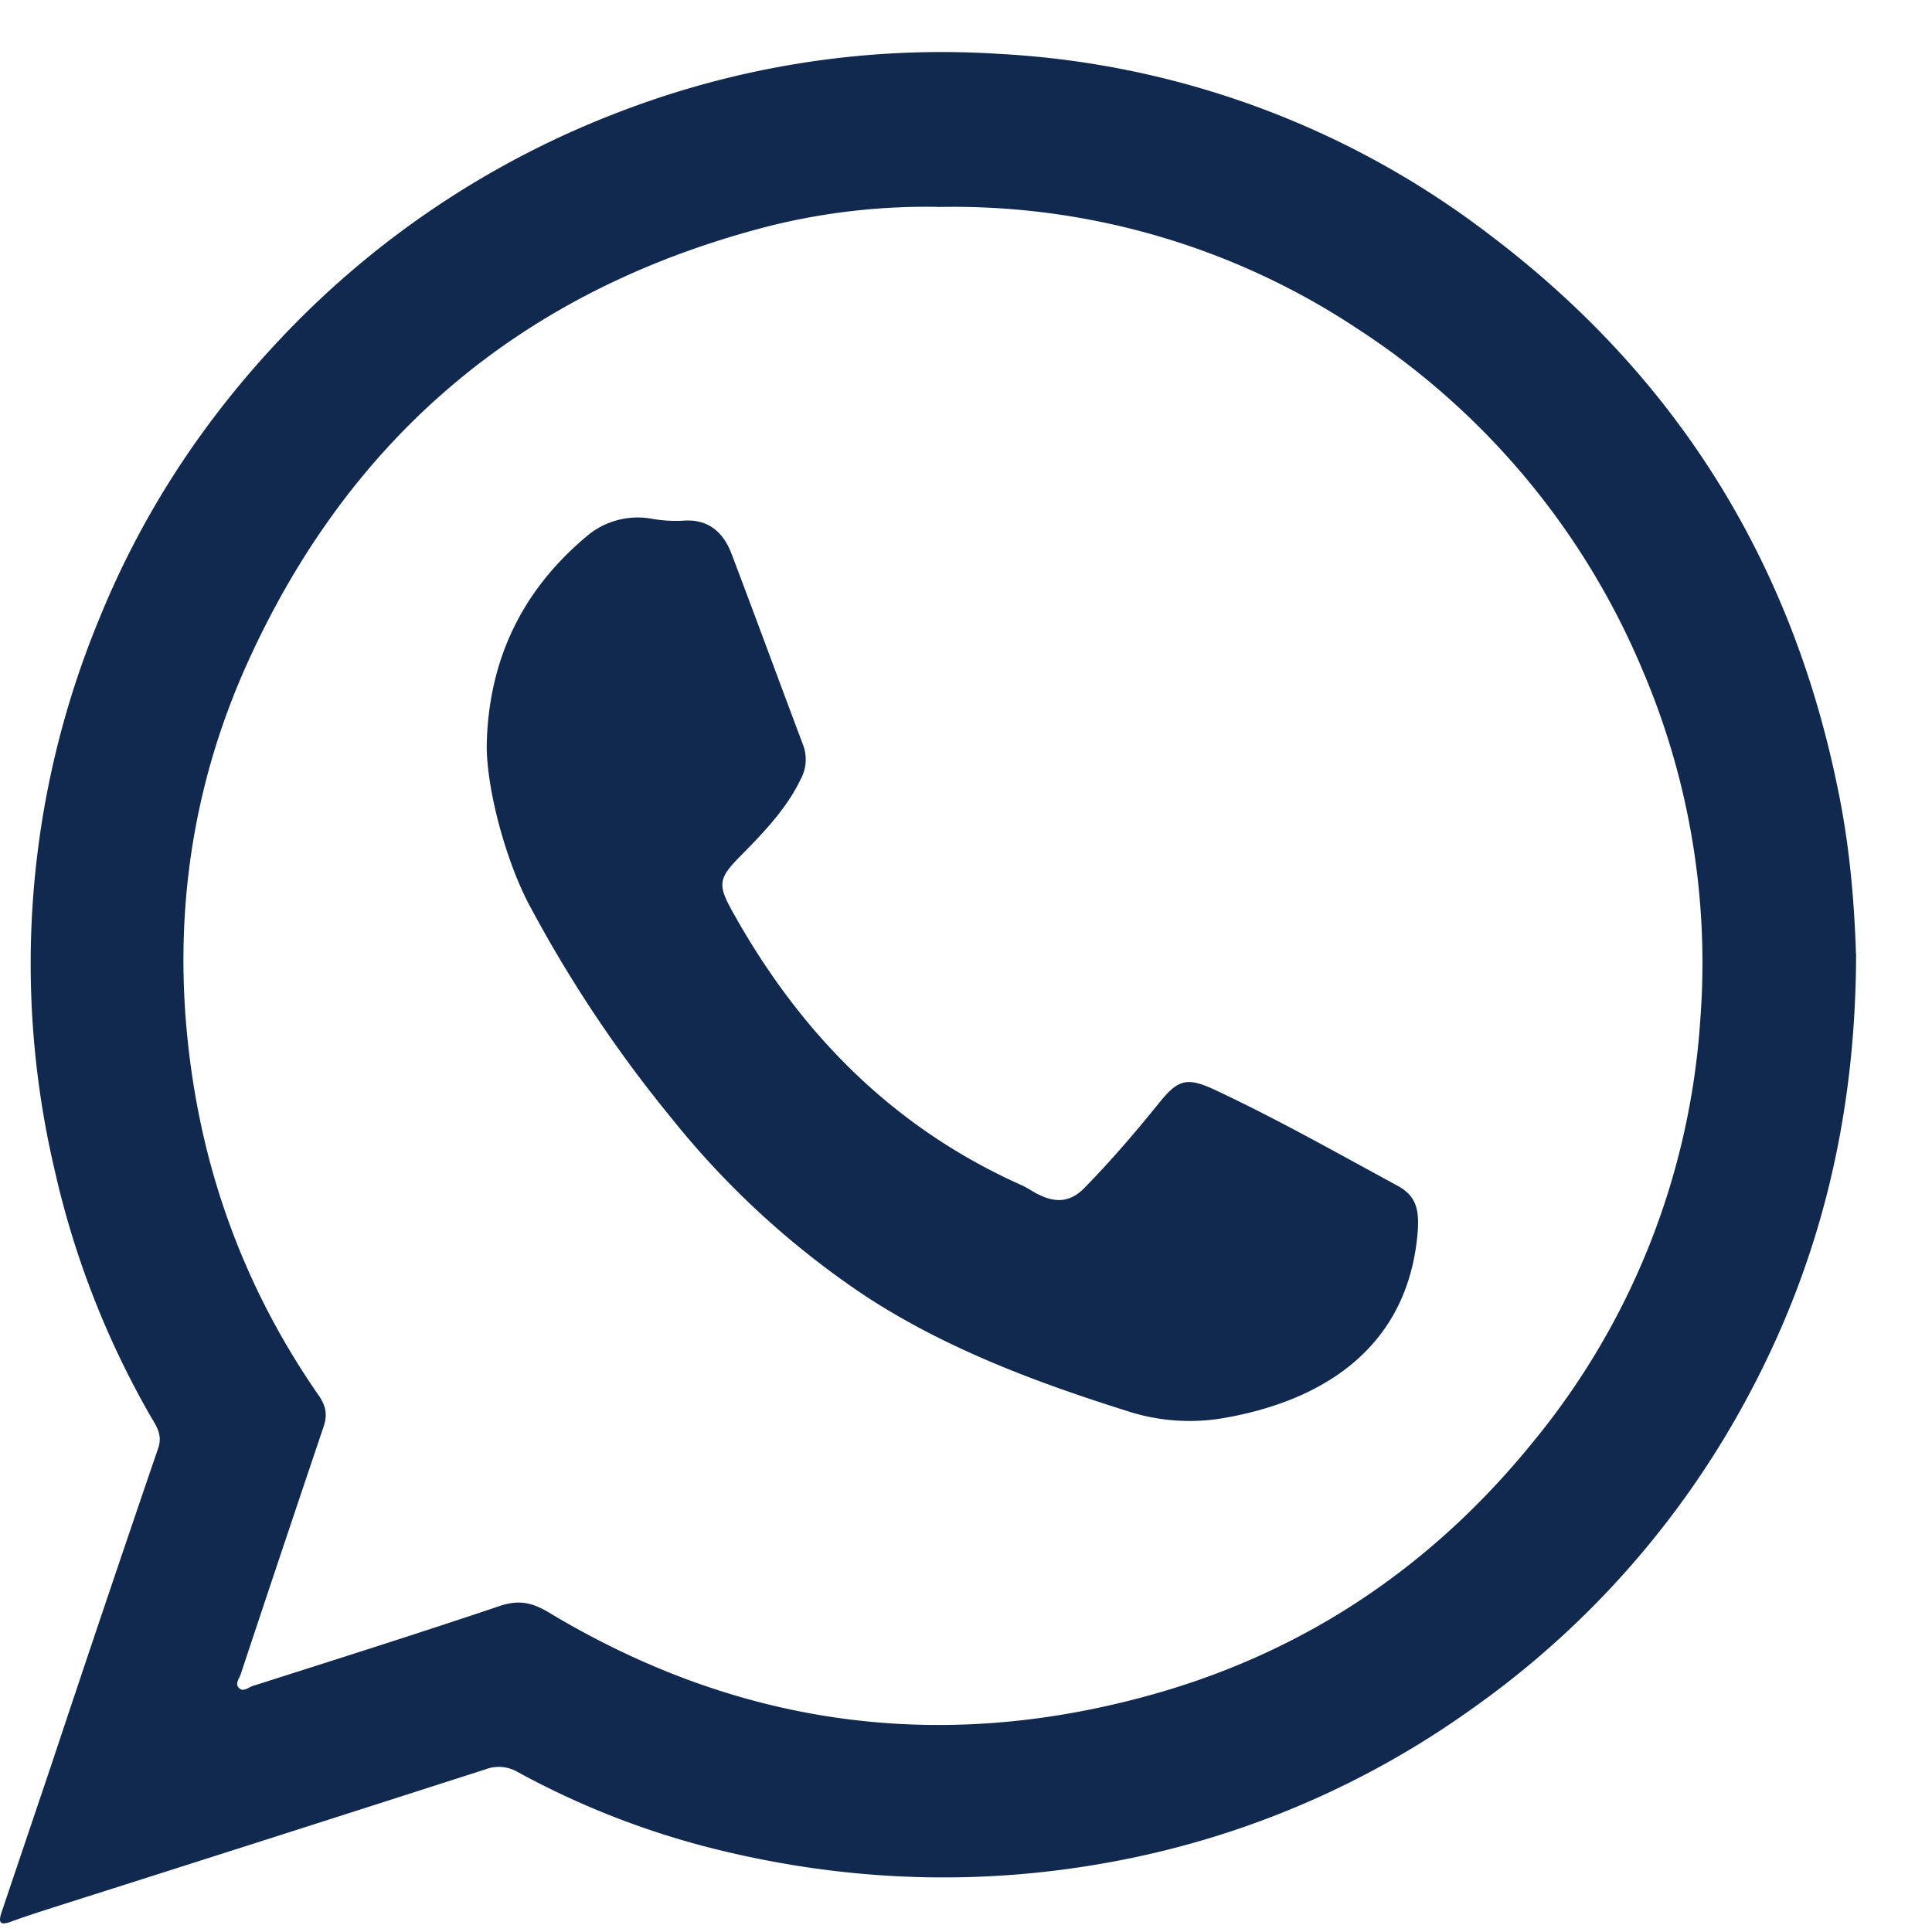
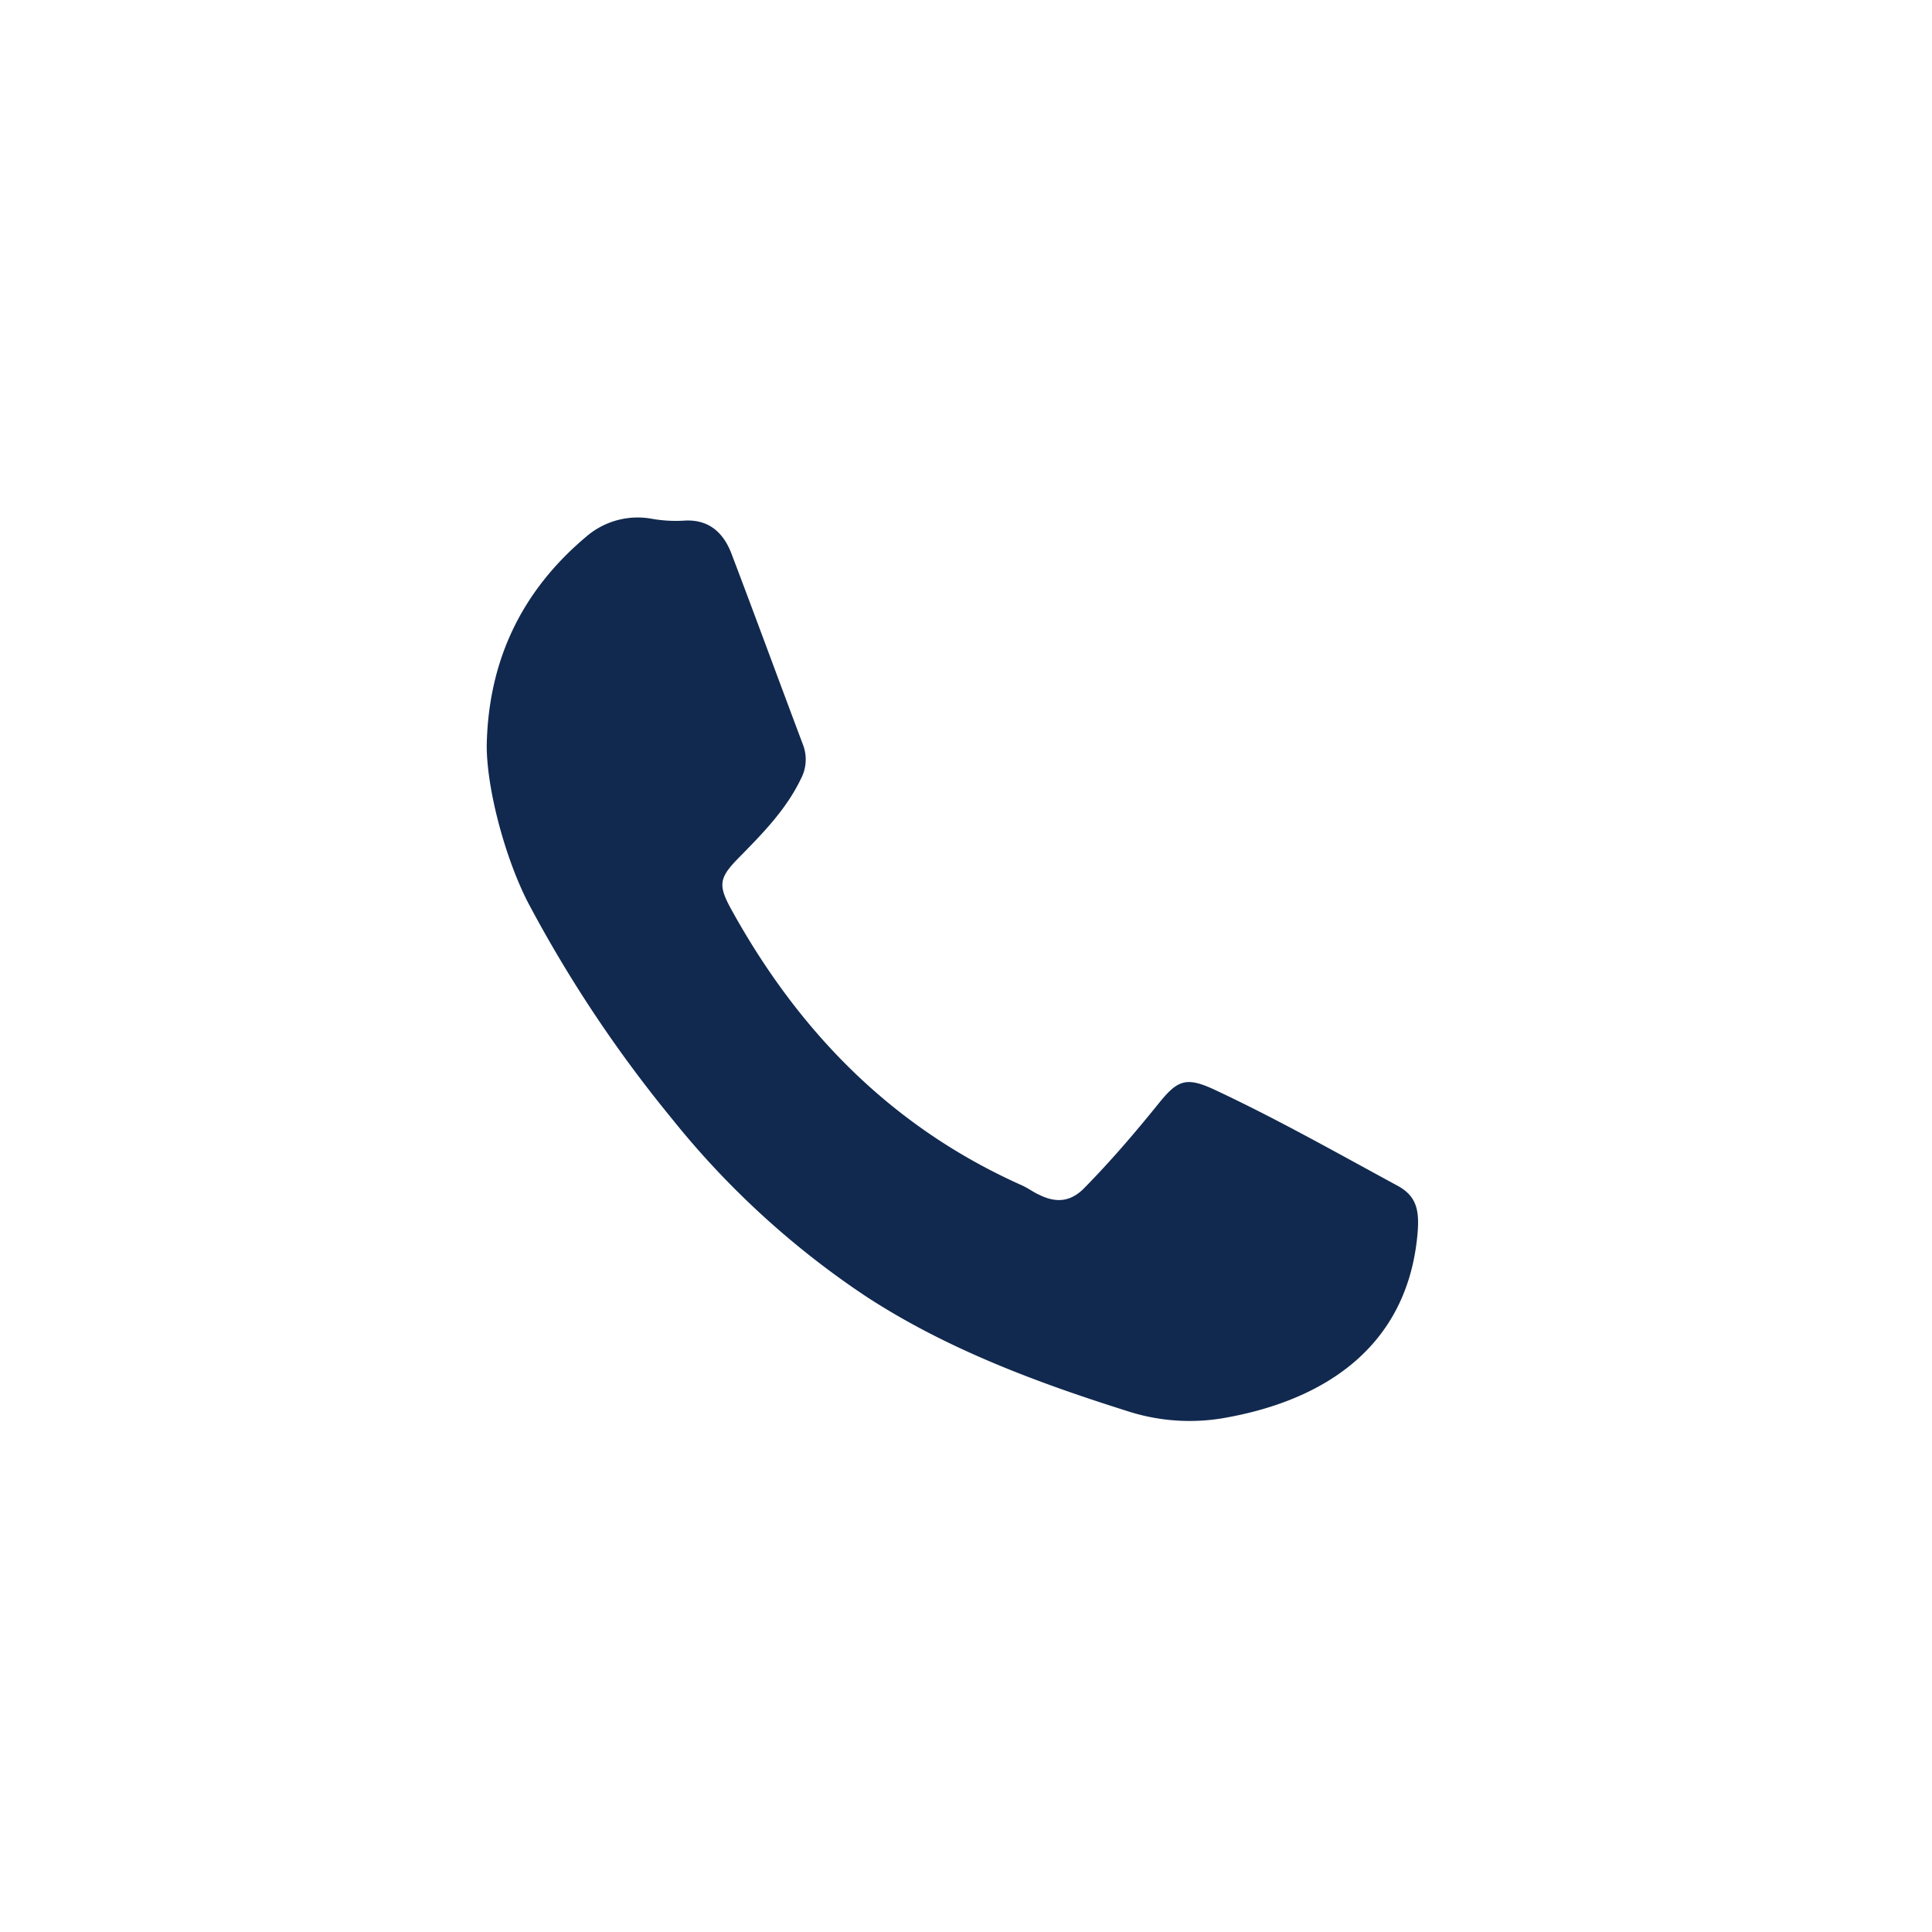
<svg xmlns="http://www.w3.org/2000/svg" width="14" height="14" viewBox="0 0 14 14" fill="none">
-   <path d="M13.45 6.91c-.002 1.184-.26 2.229-.779 3.2a6.54 6.54 0 0 1-2.015 2.28 6.5 6.5 0 0 1-2.458 1.074c-.99.205-1.98.184-2.962-.052a6 6 0 0 1-1.484-.571.27.27 0 0 0-.233-.02q-1.546.497-3.092.988c-.118.038-.233.074-.35.117-.082.03-.088 0-.066-.068l.358-1.06q.384-1.155.777-2.303c.035-.101-.017-.167-.058-.238A6.4 6.4 0 0 1 .394 8.47a6.53 6.53 0 0 1 .32-3.973c.3-.743.73-1.41 1.28-2.001A6.6 6.6 0 0 1 4.478.815a6.5 6.5 0 0 1 2.77-.424 6.4 6.4 0 0 1 3.533 1.3q2.024 1.524 2.534 4.013c.09.424.123.853.134 1.206M6.792 1.499a4.7 4.7 0 0 0-1.197.134c-1.778.45-3.055 1.512-3.807 3.182-.434.966-.552 1.986-.388 3.03q.195 1.241.913 2.272c.052.077.06.143.03.227q-.301.891-.598 1.786c-.011.033-.044.071-.014.101.03.033.068-.003.101-.014.599-.191 1.198-.38 1.791-.58.137-.046.235-.024.353.047 1.342.807 2.778 1.02 4.29.618 1.149-.303 2.095-.93 2.844-1.854a5.37 5.37 0 0 0 1.211-3.06 5.4 5.4 0 0 0-.424-2.545 5.46 5.46 0 0 0-2.053-2.456A5.3 5.3 0 0 0 6.792 1.5" fill="#11294F" />
  <path d="M3.527 5.403q.017-.923.722-1.515a.57.57 0 0 1 .473-.129 1 1 0 0 0 .23.014c.186-.014.293.09.35.243.175.46.344.922.517 1.381a.3.3 0 0 1-.017.25c-.106.22-.276.393-.445.565-.148.15-.156.2-.055.383.49.886 1.165 1.575 2.1 1.993.046.02.087.052.131.071.118.058.224.052.323-.049.191-.194.369-.402.541-.615.134-.167.197-.191.386-.107.46.214.897.462 1.342.703.148.08.165.189.143.388-.09.812-.711 1.182-1.42 1.3a1.46 1.46 0 0 1-.686-.056c-.656-.207-1.301-.448-1.881-.825a6.2 6.2 0 0 1-1.414-1.294 9.4 9.4 0 0 1-1.042-1.566c-.164-.32-.298-.818-.298-1.135" fill="#11294F" />
</svg>